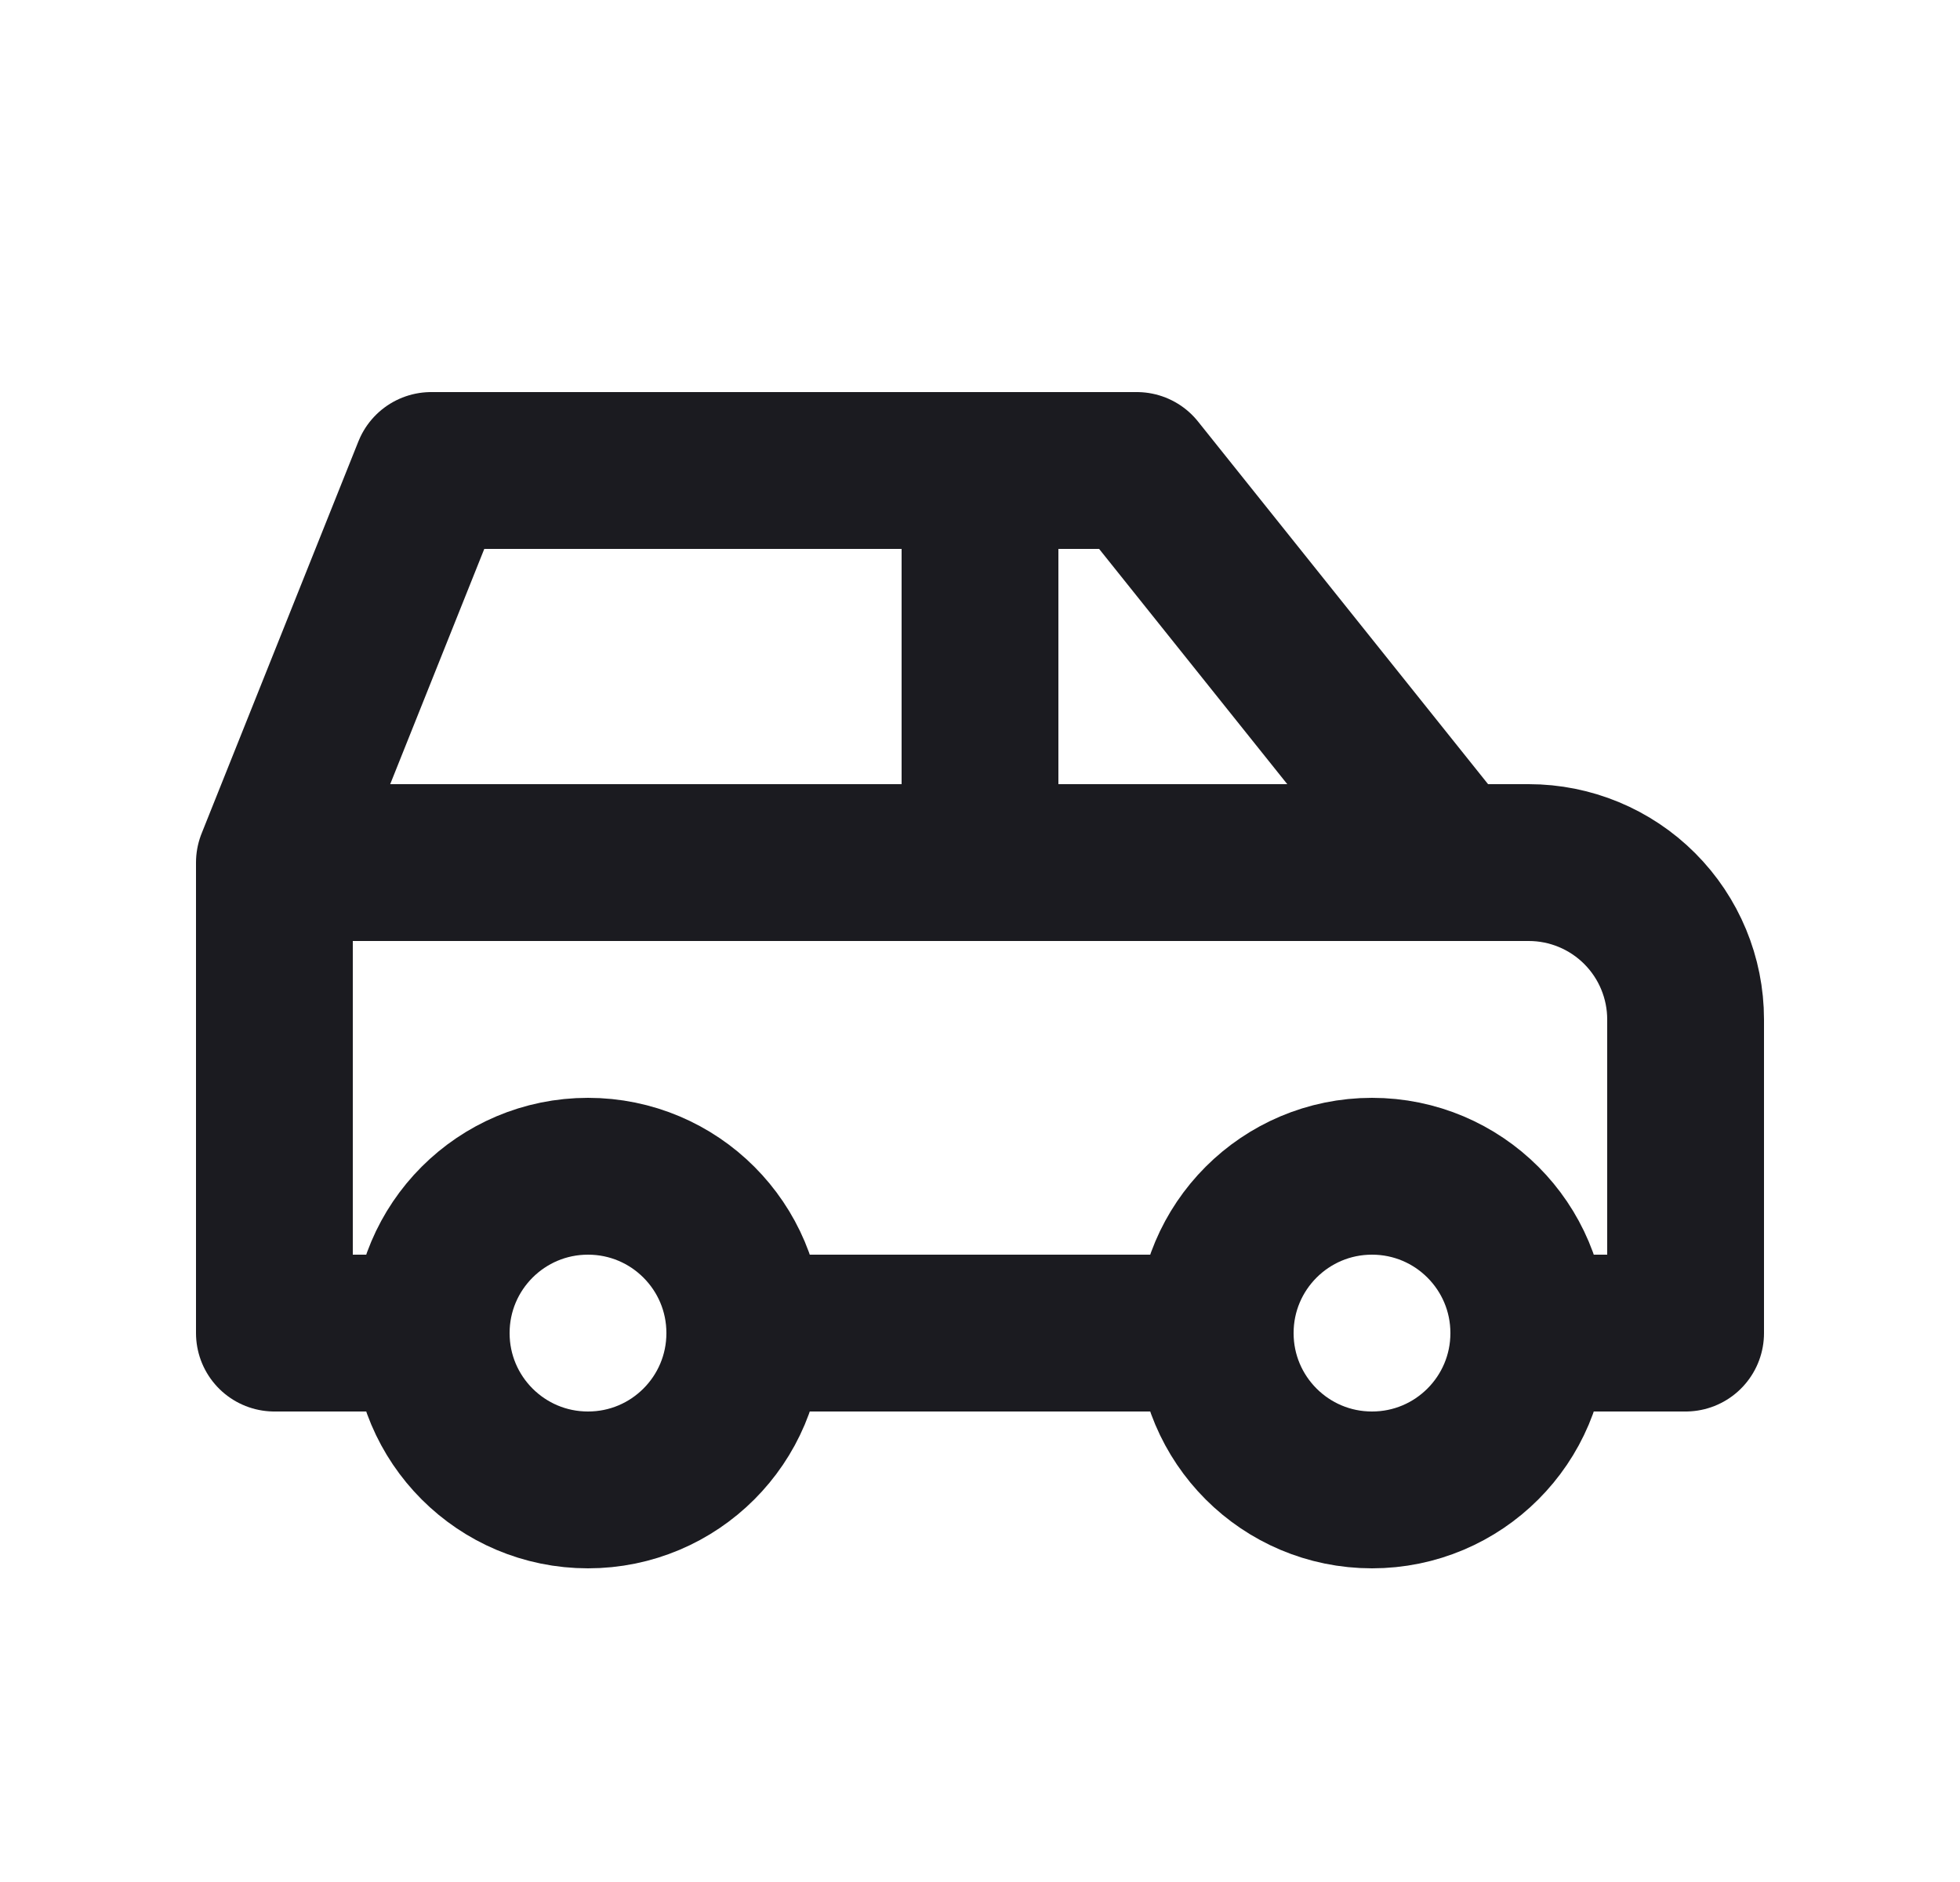
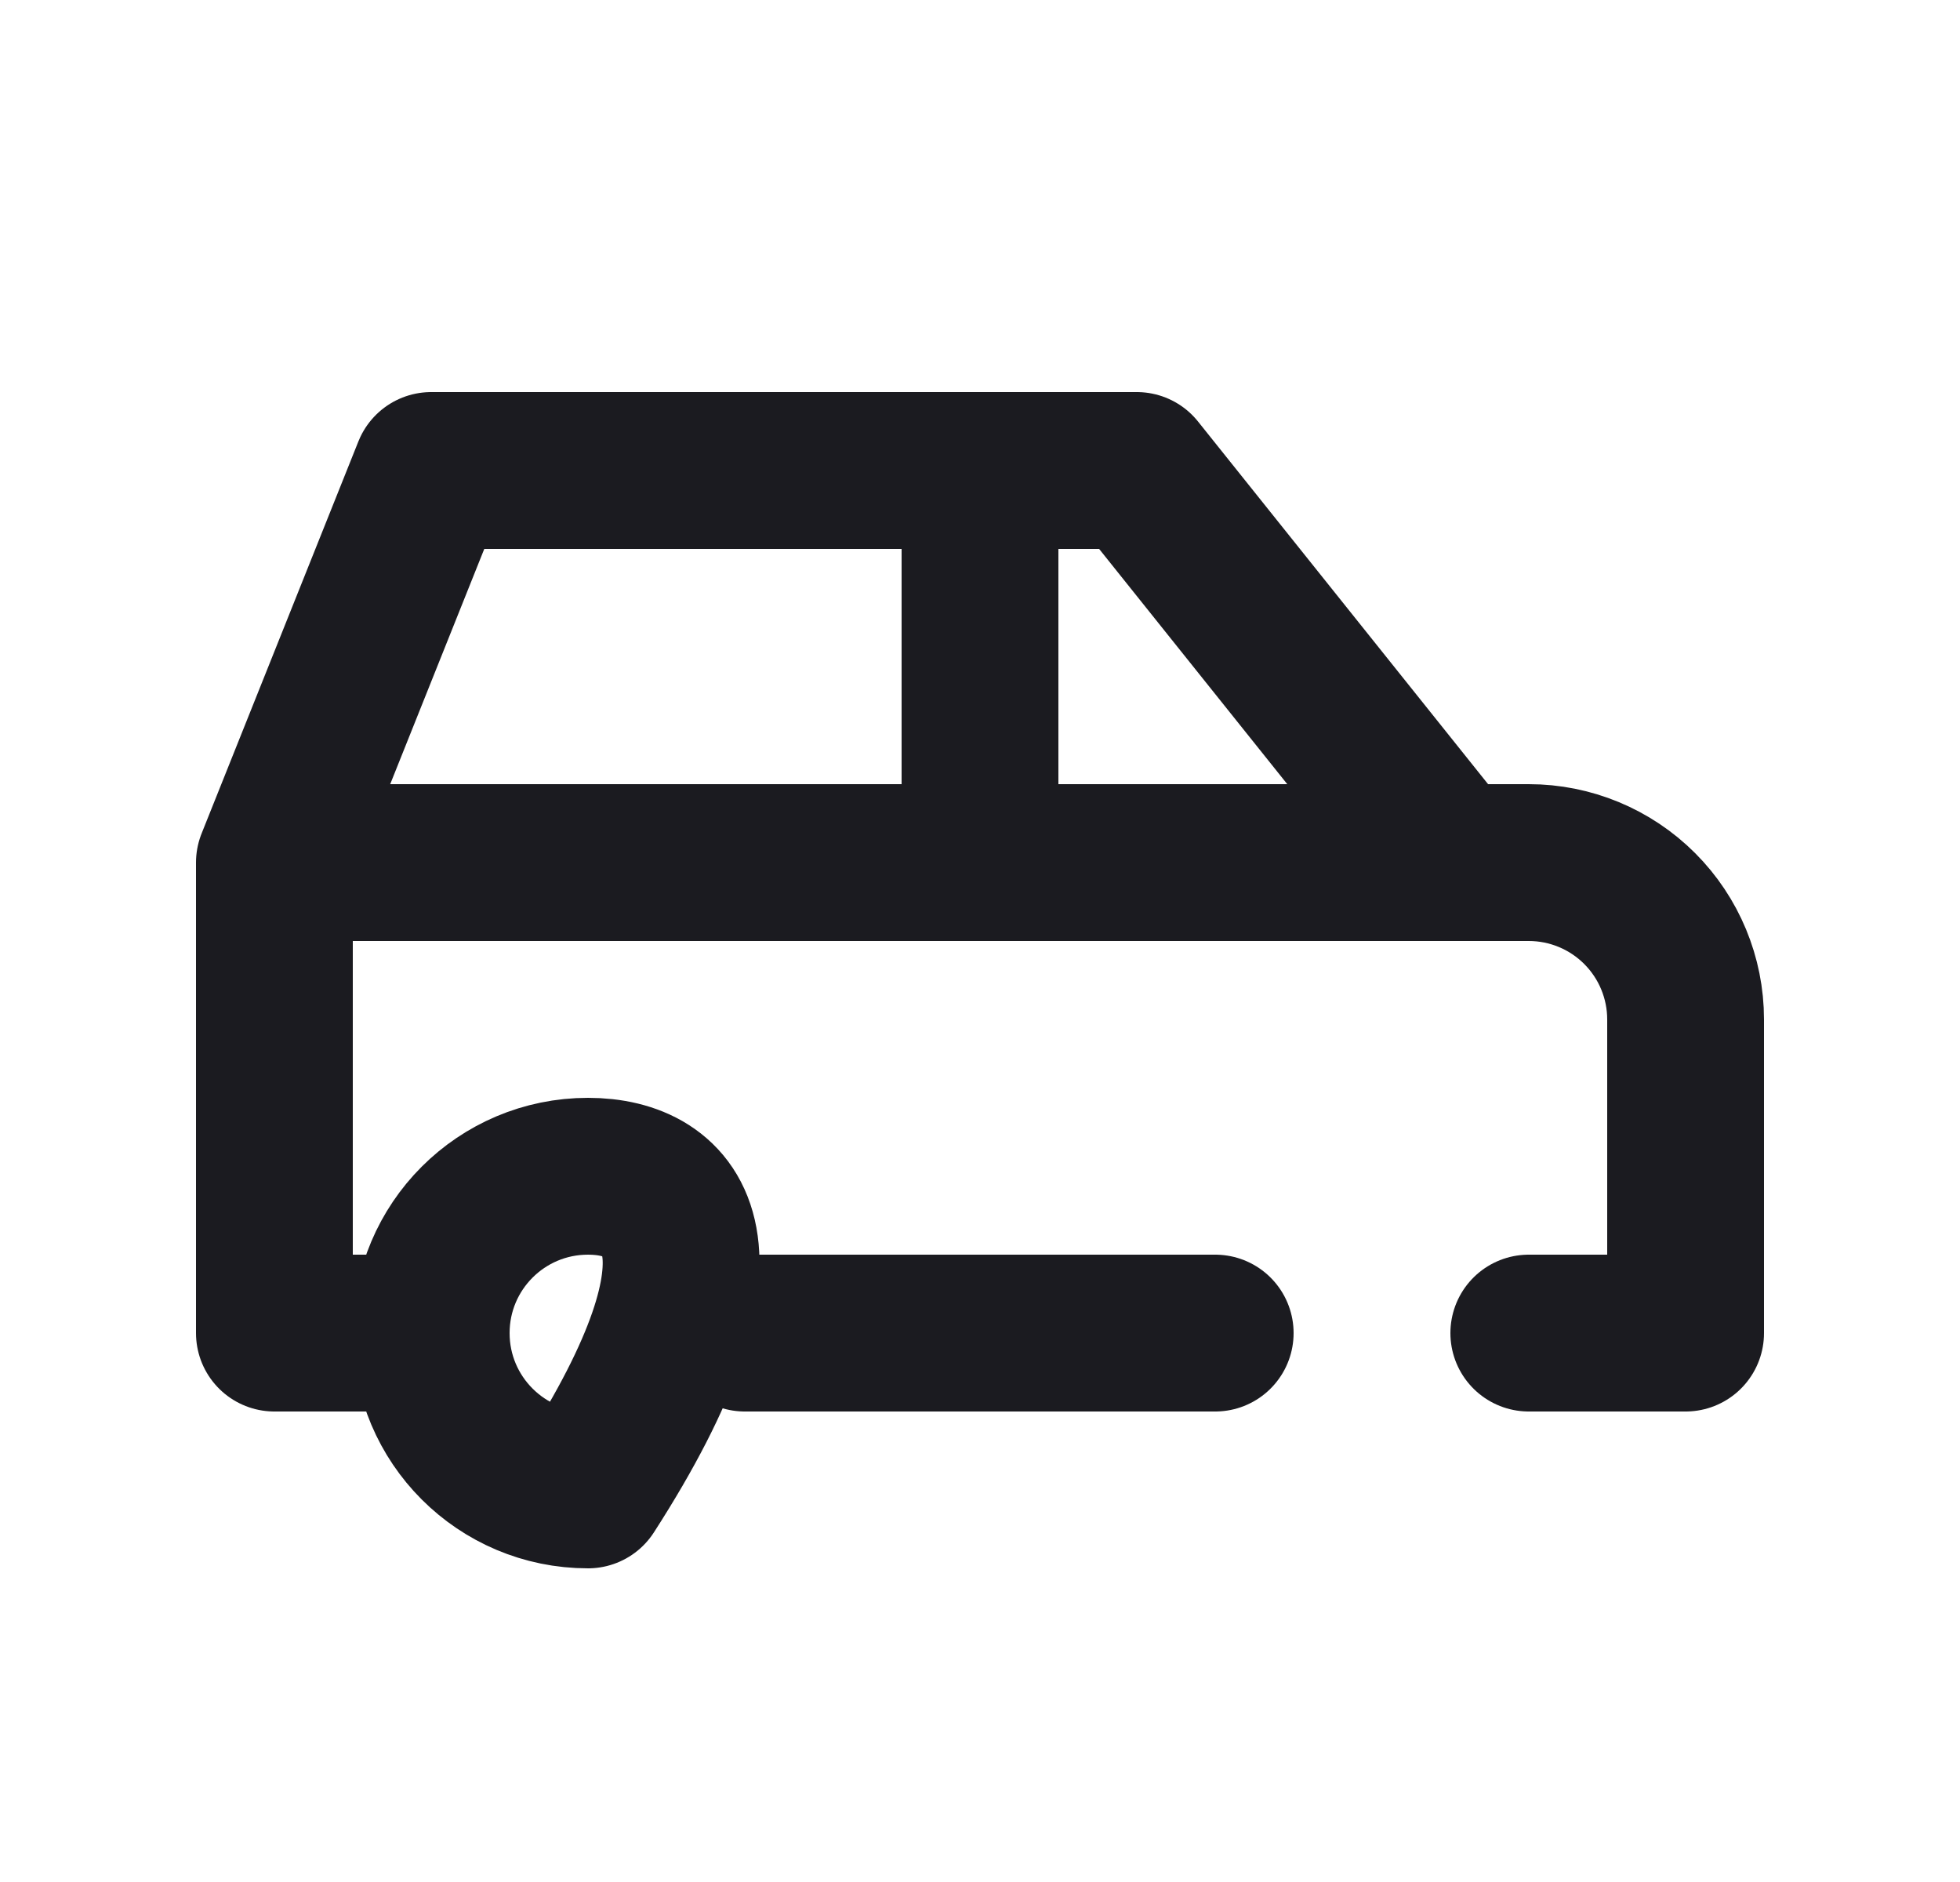
<svg xmlns="http://www.w3.org/2000/svg" width="25" height="24" viewBox="0 0 25 24" fill="none">
  <g clip-path="url(#clip0_1068_25247)">
-     <path d="M7.5 19C8.605 19 9.5 18.105 9.5 17C9.5 15.895 8.605 15 7.5 15C6.395 15 5.5 15.895 5.5 17C5.5 18.105 6.395 19 7.5 19Z" stroke="#1B1B20" stroke-width="2" stroke-linecap="round" stroke-linejoin="round" />
-     <path d="M17.5 19C18.605 19 19.5 18.105 19.5 17C19.5 15.895 18.605 15 17.5 15C16.395 15 15.5 15.895 15.5 17C15.5 18.105 16.395 19 17.5 19Z" stroke="#1B1B20" stroke-width="2" stroke-linecap="round" stroke-linejoin="round" />
+     <path d="M7.5 19C9.5 15.895 8.605 15 7.5 15C6.395 15 5.5 15.895 5.5 17C5.5 18.105 6.395 19 7.5 19Z" stroke="#1B1B20" stroke-width="2" stroke-linecap="round" stroke-linejoin="round" />
    <path d="M5.5 17H3.5V11M3.5 11L5.5 6H14.5L18.5 11M3.5 11H18.5M18.5 11H19.5C20.03 11 20.539 11.211 20.914 11.586C21.289 11.961 21.5 12.47 21.5 13V17H19.5M15.5 17H9.5M12.5 11V6" stroke="#1B1B20" stroke-width="2" stroke-linecap="round" stroke-linejoin="round" />
  </g>
  <defs>
    <clipPath id="clip0_1068_25247">
      <rect width="24" height="24" fill="white" transform="translate(0.5)" />
    </clipPath>
  </defs>
</svg>